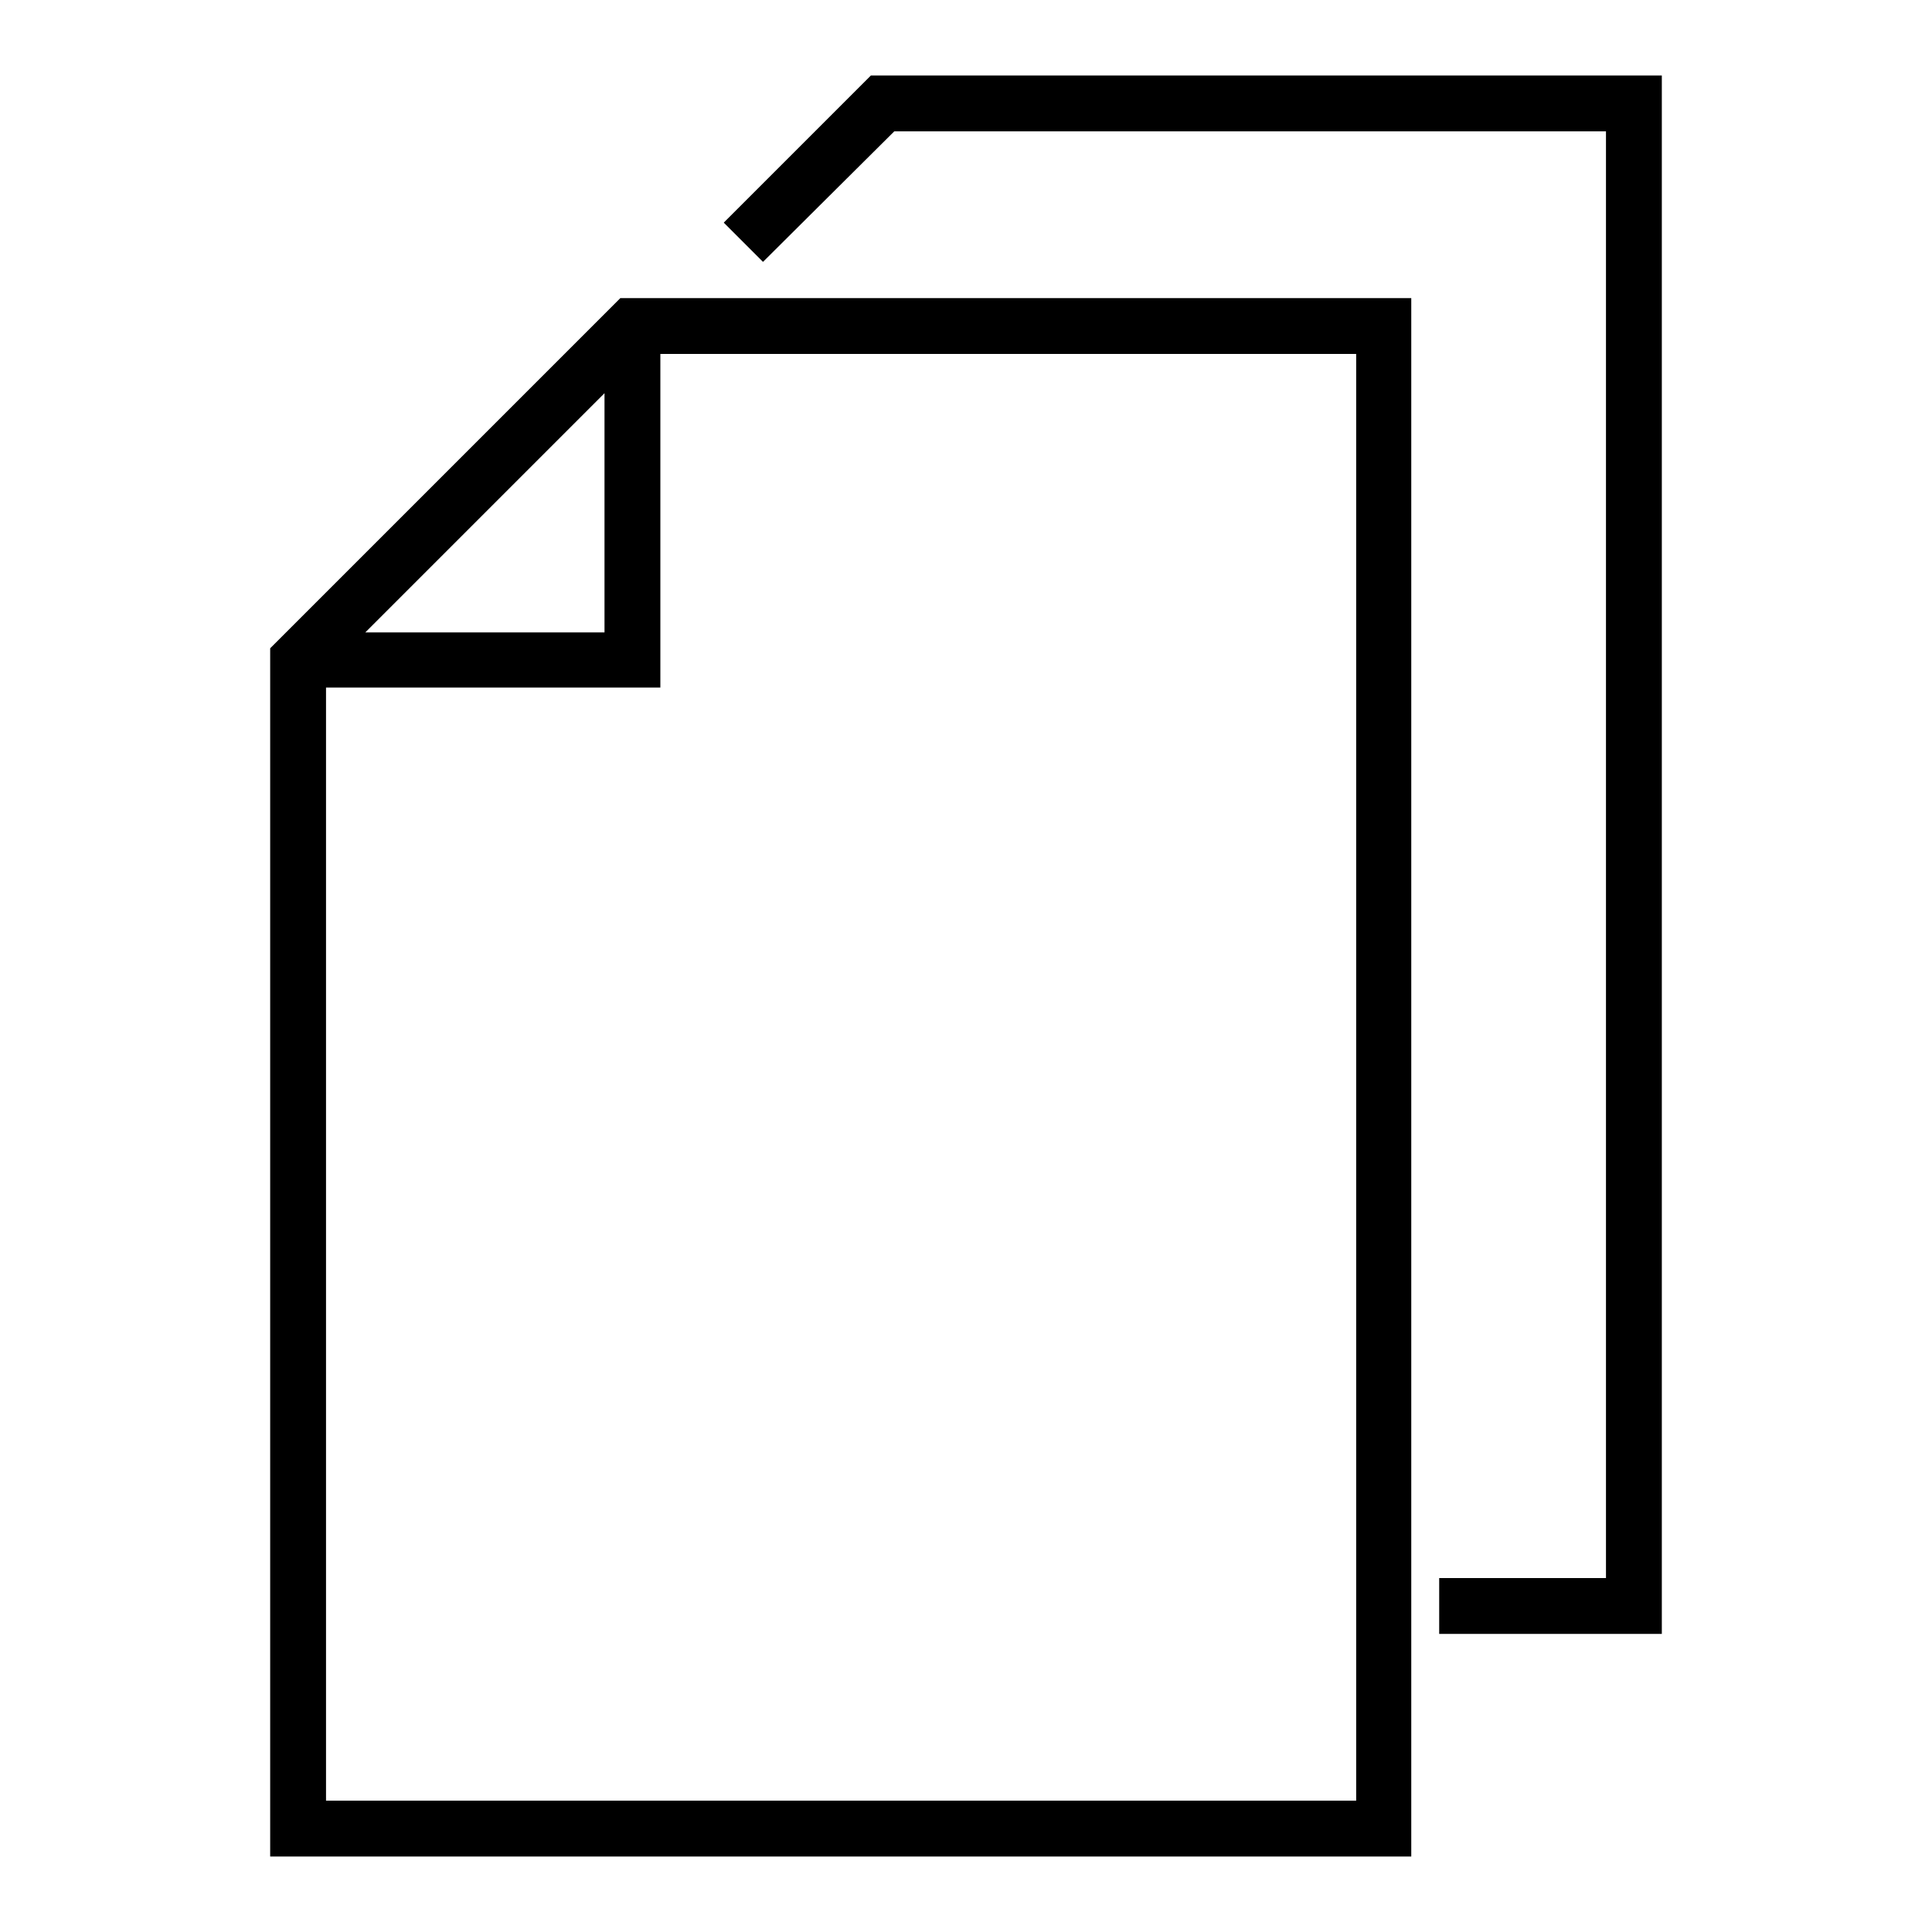
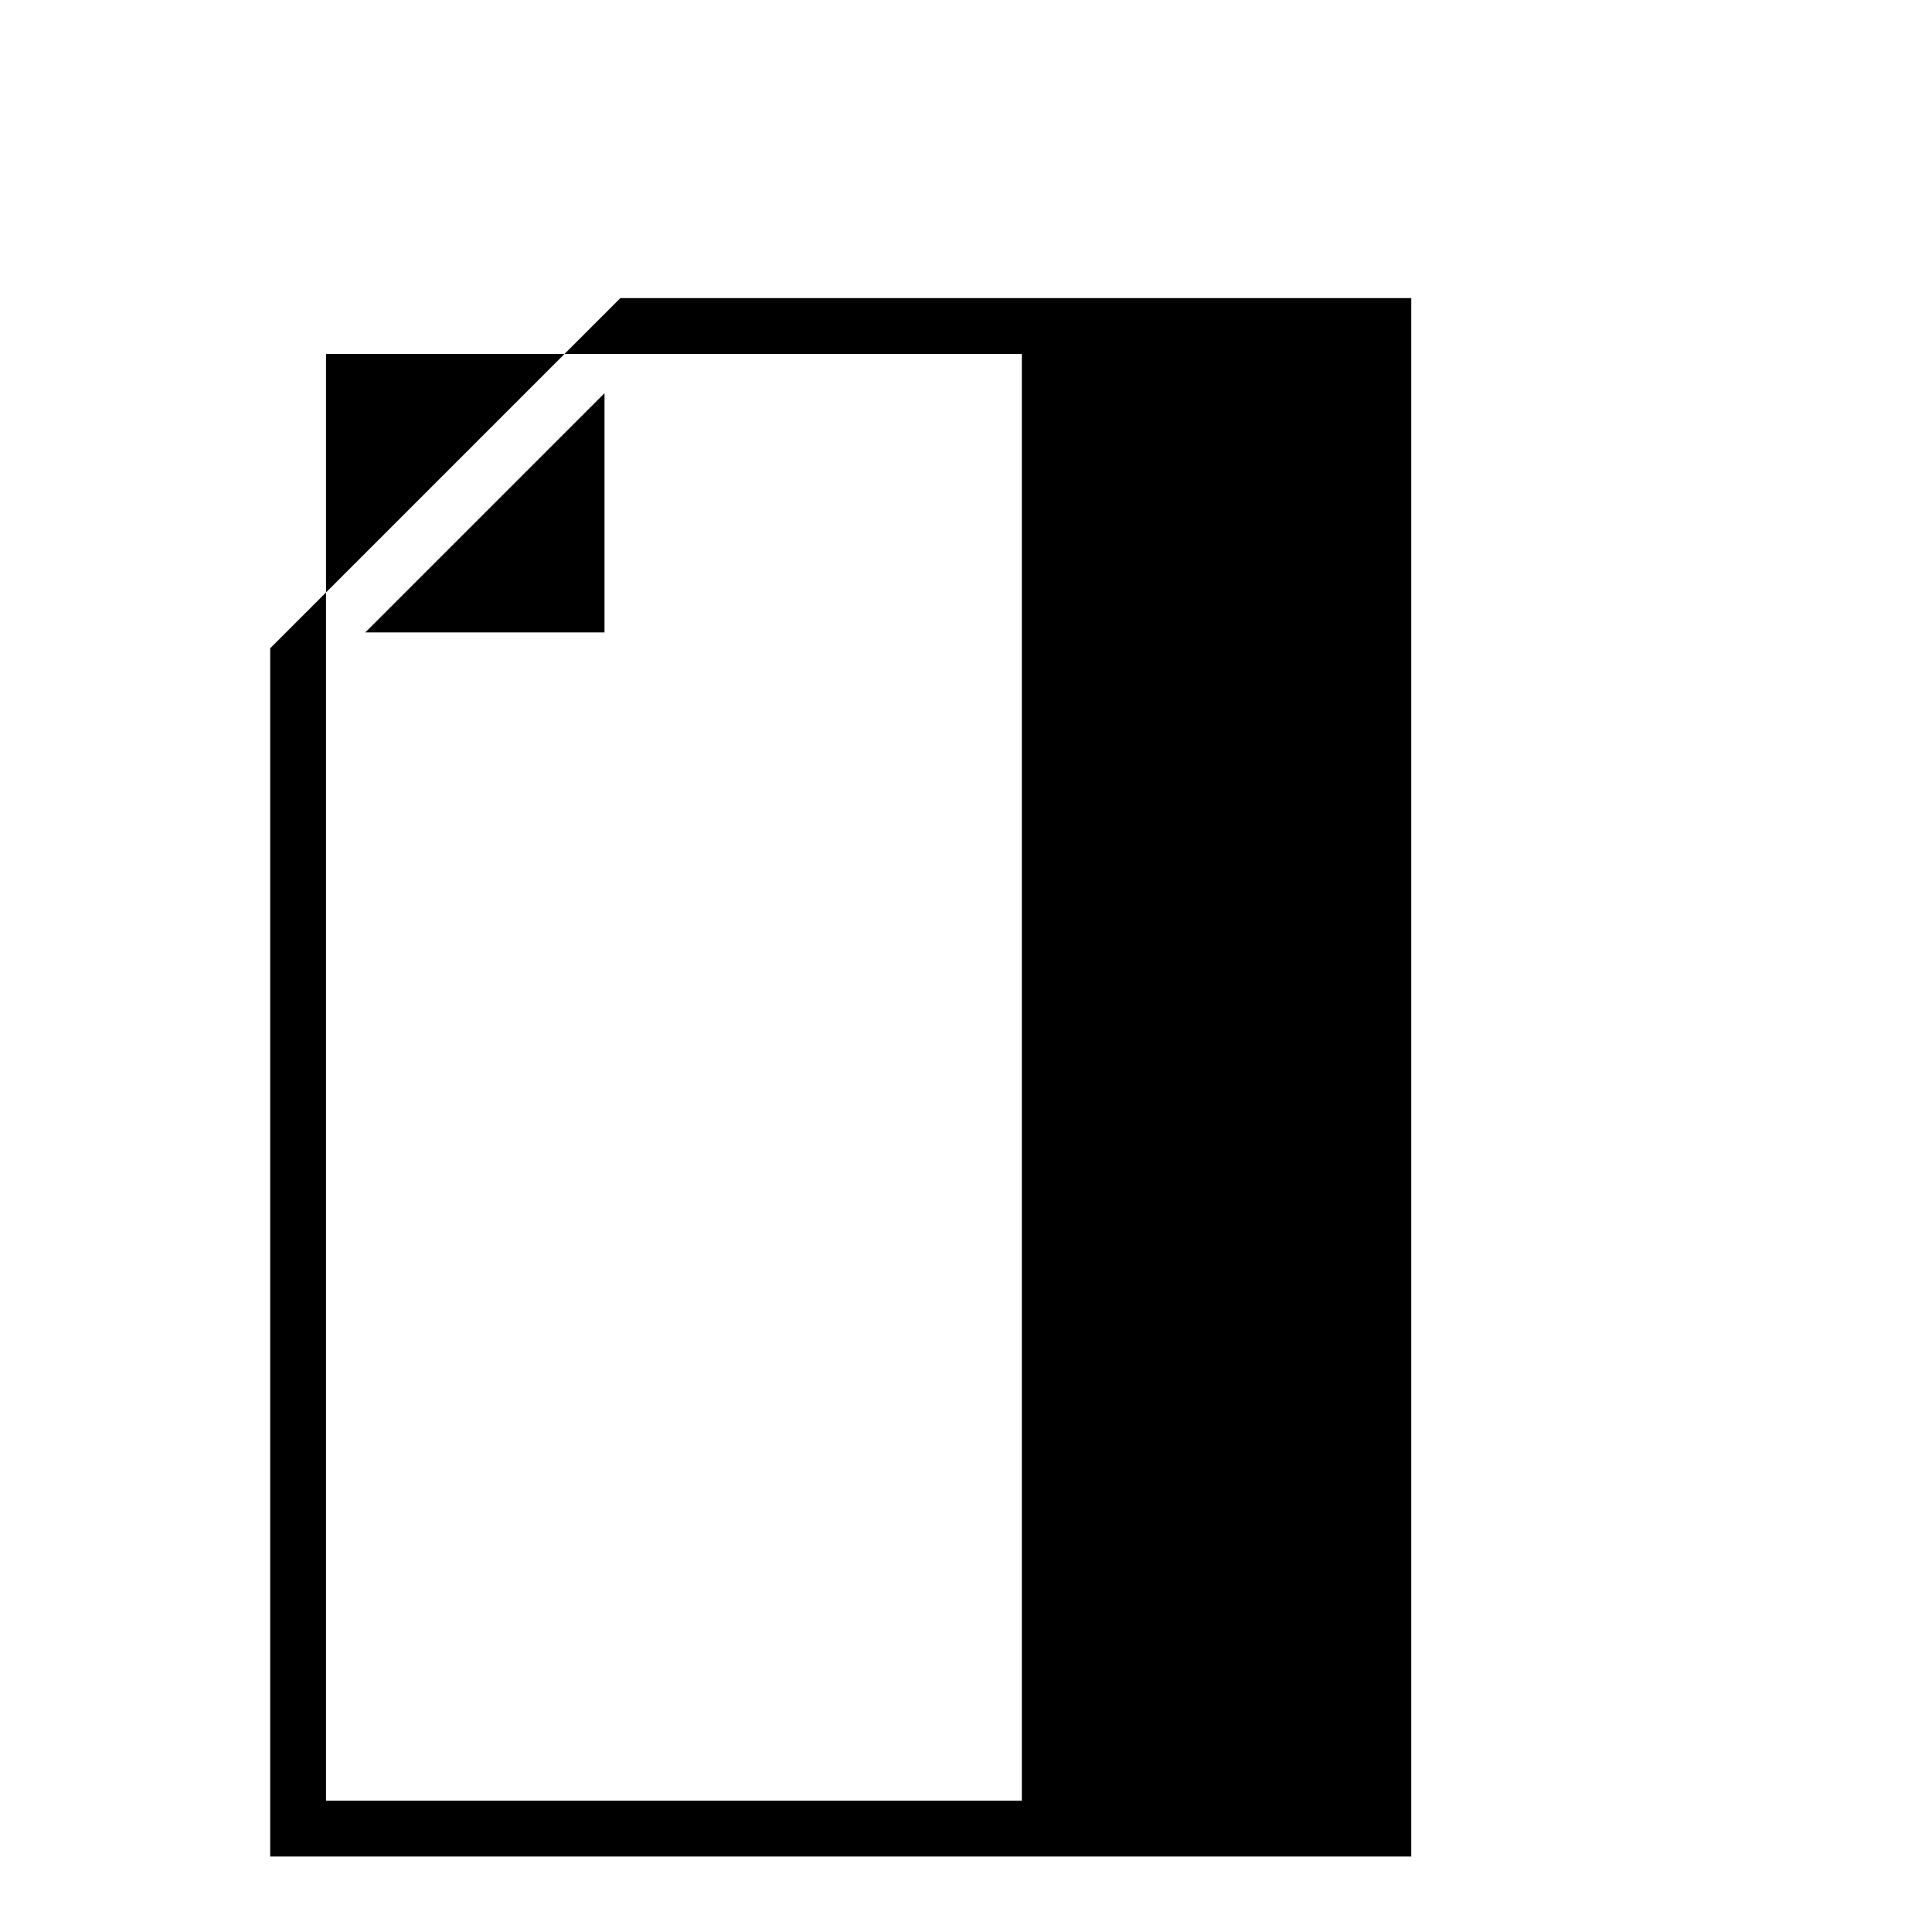
<svg xmlns="http://www.w3.org/2000/svg" version="1.1" x="0px" y="0px" viewBox="0 0 256 256" enable-background="new 0 0 256 256" xml:space="preserve">
  <g>
    <g>
-       <path fill="#000000" d="M35.8,85.9V246H187V39.5H82.2L35.8,85.9z M80.1,52.1v31.7H48.4L80.1,52.1z M179.6,238.6H43.2V91.1h44.3  V46.9h92.2V238.6z" />
-       <path fill="#000000" d="M190.7 209.1L190.7 216.5 220.2 216.5 220.2 10 115.4 10 95.9 29.5 101.1 34.7 118.5 17.4 212.8 17.4 212.8 209.1 z" />
+       <path fill="#000000" d="M35.8,85.9V246H187V39.5H82.2L35.8,85.9z M80.1,52.1v31.7H48.4L80.1,52.1z M179.6,238.6H43.2V91.1V46.9h92.2V238.6z" />
    </g>
  </g>
</svg>